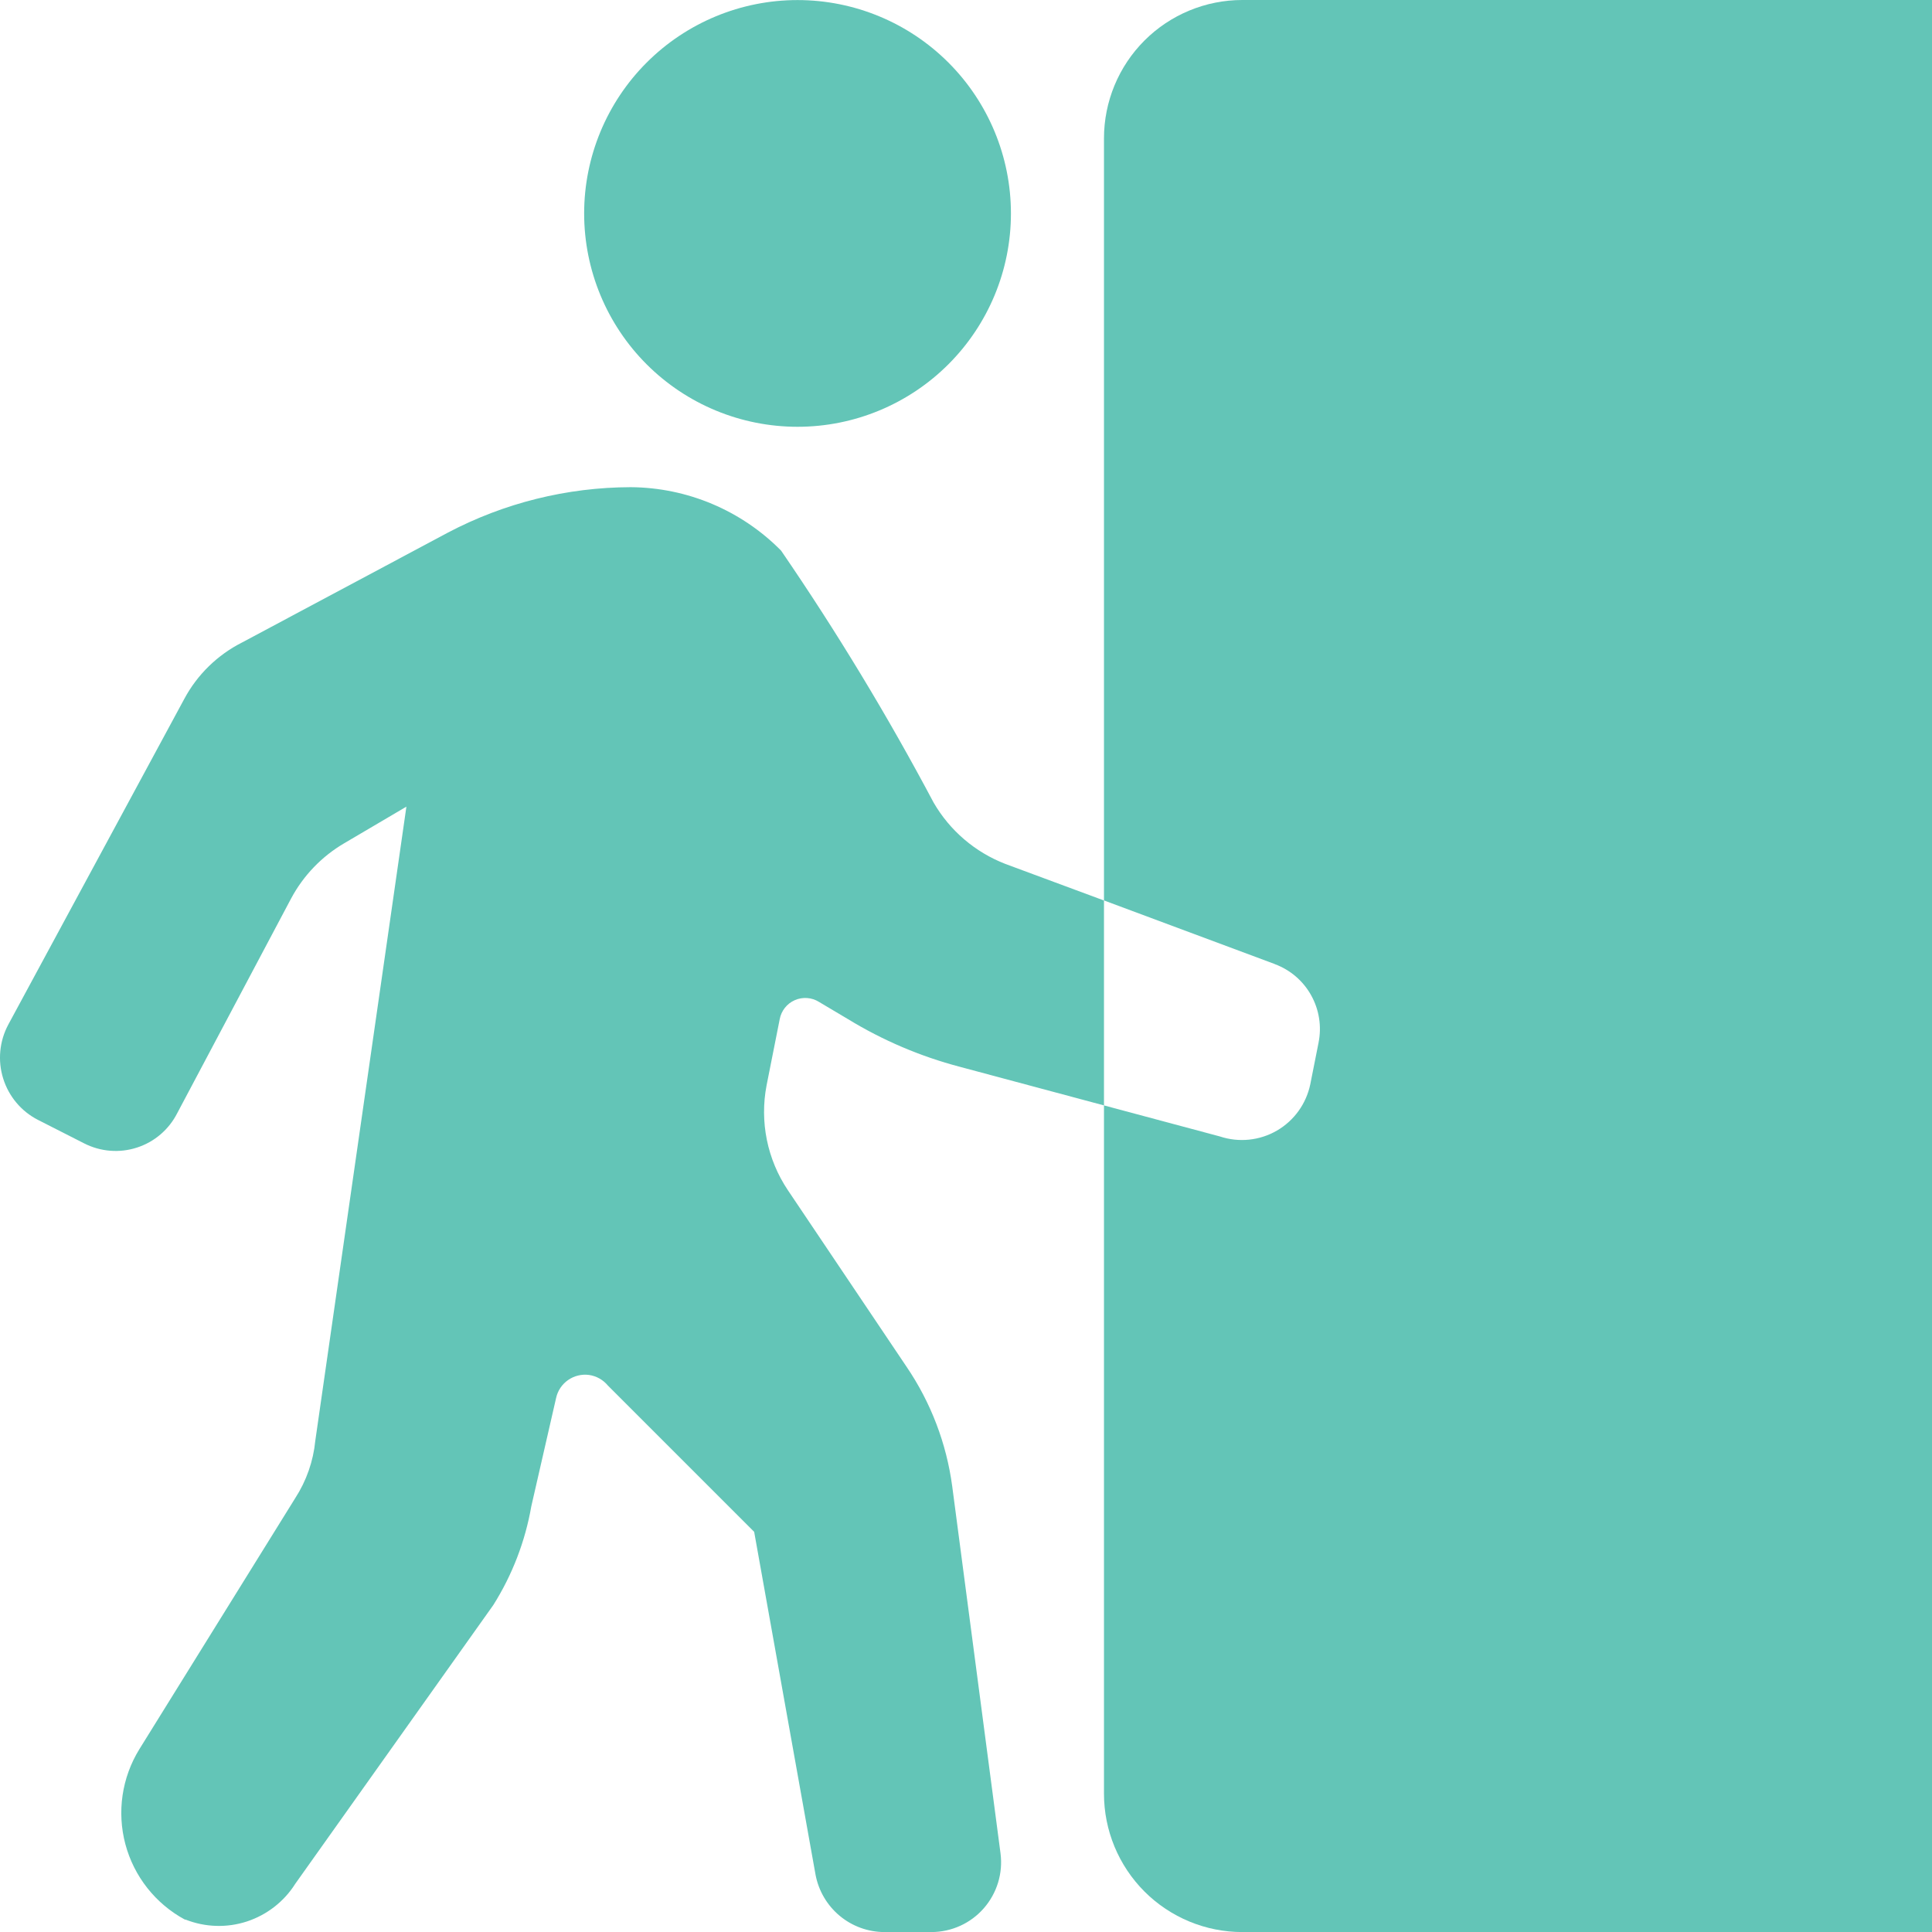
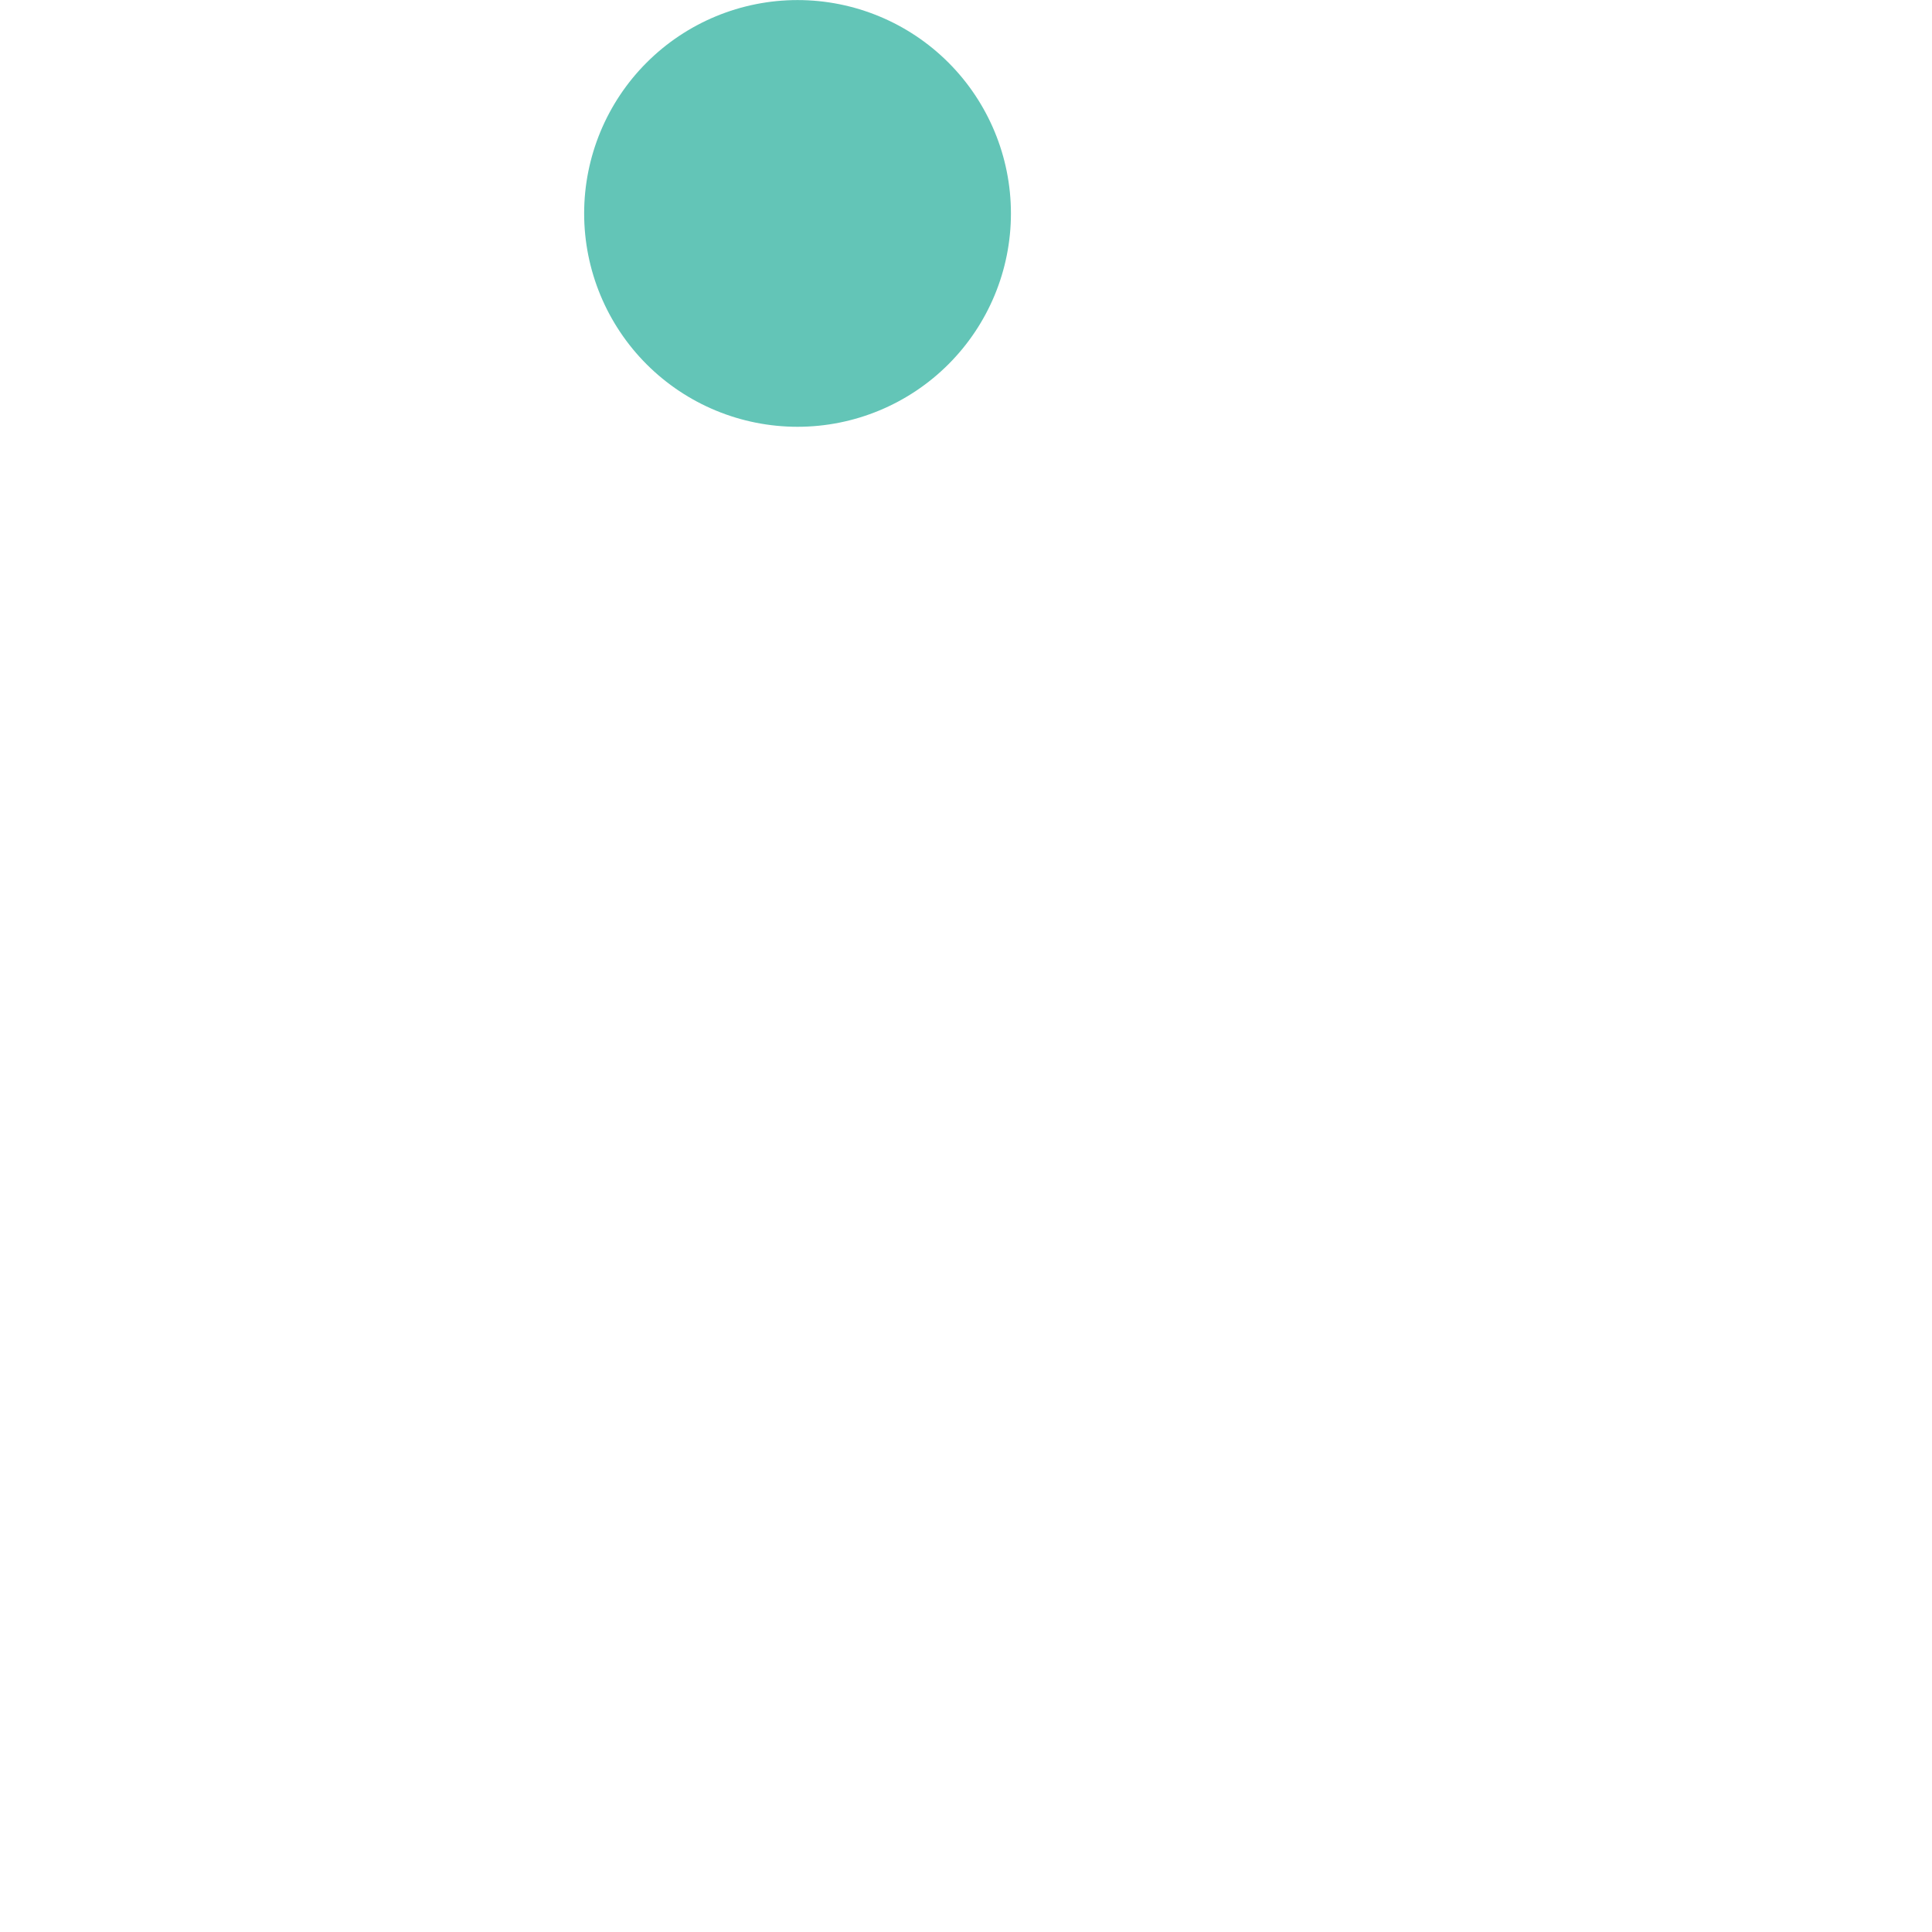
<svg xmlns="http://www.w3.org/2000/svg" width="31px" height="31px" viewBox="0 0 31 31" version="1.1">
  <title>icon_inperson</title>
  <g id="Home-V1_Preferred" stroke="none" stroke-width="1" fill="none" fill-rule="evenodd">
    <g id="icon_inperson" fill="#63C5B7" fill-rule="nonzero">
      <path d="M12.797,0.001 C11.889,0.001 11.018,0.362 10.376,1.004 C9.734,1.646 9.373,2.517 9.373,3.425 C9.373,4.333 9.734,5.204 10.376,5.846 C11.018,6.488 11.889,6.848 12.797,6.848 C13.705,6.848 14.576,6.487 15.218,5.845 C15.86,5.203 16.221,4.333 16.221,3.425 C16.221,2.517 15.86,1.646 15.218,1.004 C14.576,0.362 13.705,0.001 12.797,0.001 L12.797,0.001 Z" id="Path" />
-       <path d="M14.194,31.001 L14.946,31.001 C15.268,31 15.573,30.862 15.785,30.62 C15.997,30.378 16.095,30.057 16.054,29.739 L15.279,23.849 C15.187,23.162 14.937,22.506 14.548,21.933 L12.643,19.099 L12.643,19.099 C12.311,18.605 12.188,18 12.3,17.416 L12.511,16.353 C12.536,16.218 12.627,16.103 12.753,16.048 C12.879,15.993 13.025,16.003 13.141,16.076 L13.607,16.353 C14.164,16.693 14.768,16.951 15.4,17.117 L17.714,17.737 L17.714,14.449 L16.131,13.862 L16.131,13.862 C15.646,13.674 15.24,13.327 14.98,12.877 C14.241,11.484 13.424,10.135 12.533,8.835 C11.895,8.189 11.027,7.823 10.119,7.817 C9.096,7.82 8.09,8.07 7.185,8.547 L3.886,10.308 C3.49,10.508 3.165,10.825 2.956,11.216 L0.132,16.442 C-0.009,16.707 -0.039,17.018 0.051,17.305 C0.14,17.592 0.341,17.832 0.609,17.969 L1.35,18.346 C1.613,18.48 1.918,18.505 2.199,18.413 C2.48,18.322 2.712,18.122 2.845,17.859 L4.672,14.415 C4.869,14.047 5.164,13.741 5.524,13.53 L6.521,12.943 L5.059,23.118 C5.027,23.445 4.917,23.76 4.738,24.037 L2.236,28.067 C1.955,28.523 1.874,29.074 2.012,29.592 C2.15,30.109 2.496,30.547 2.967,30.801 L2.978,30.801 C3.293,30.925 3.64,30.936 3.962,30.831 C4.283,30.725 4.558,30.512 4.738,30.226 L7.916,25.753 C8.22,25.27 8.427,24.732 8.525,24.17 L8.923,22.431 C8.949,22.314 9.017,22.212 9.116,22.143 C9.214,22.075 9.334,22.046 9.452,22.062 C9.57,22.079 9.678,22.14 9.754,22.232 L12.101,24.579 L13.086,30.082 C13.135,30.34 13.272,30.573 13.474,30.741 C13.676,30.909 13.931,31.001 14.194,31.001 L14.194,31.001 Z" id="Path" />
-       <path d="M21.157,16.73 L21.025,17.394 C20.961,17.708 20.766,17.98 20.489,18.141 C20.211,18.302 19.878,18.336 19.574,18.235 L17.714,17.737 L17.714,28.781 L17.714,28.781 C17.714,29.37 17.948,29.934 18.364,30.351 C18.78,30.767 19.345,31.001 19.934,31.001 L31,31.001 L31,0 L19.934,0 C19.345,0 18.78,0.234 18.364,0.65 C17.948,1.066 17.714,1.631 17.714,2.22 L17.714,14.448 L20.455,15.469 L20.455,15.47 C20.703,15.562 20.91,15.739 21.038,15.97 C21.167,16.201 21.209,16.47 21.157,16.729 L21.157,16.73 Z" id="Path" />
    </g>
  </g>
</svg>